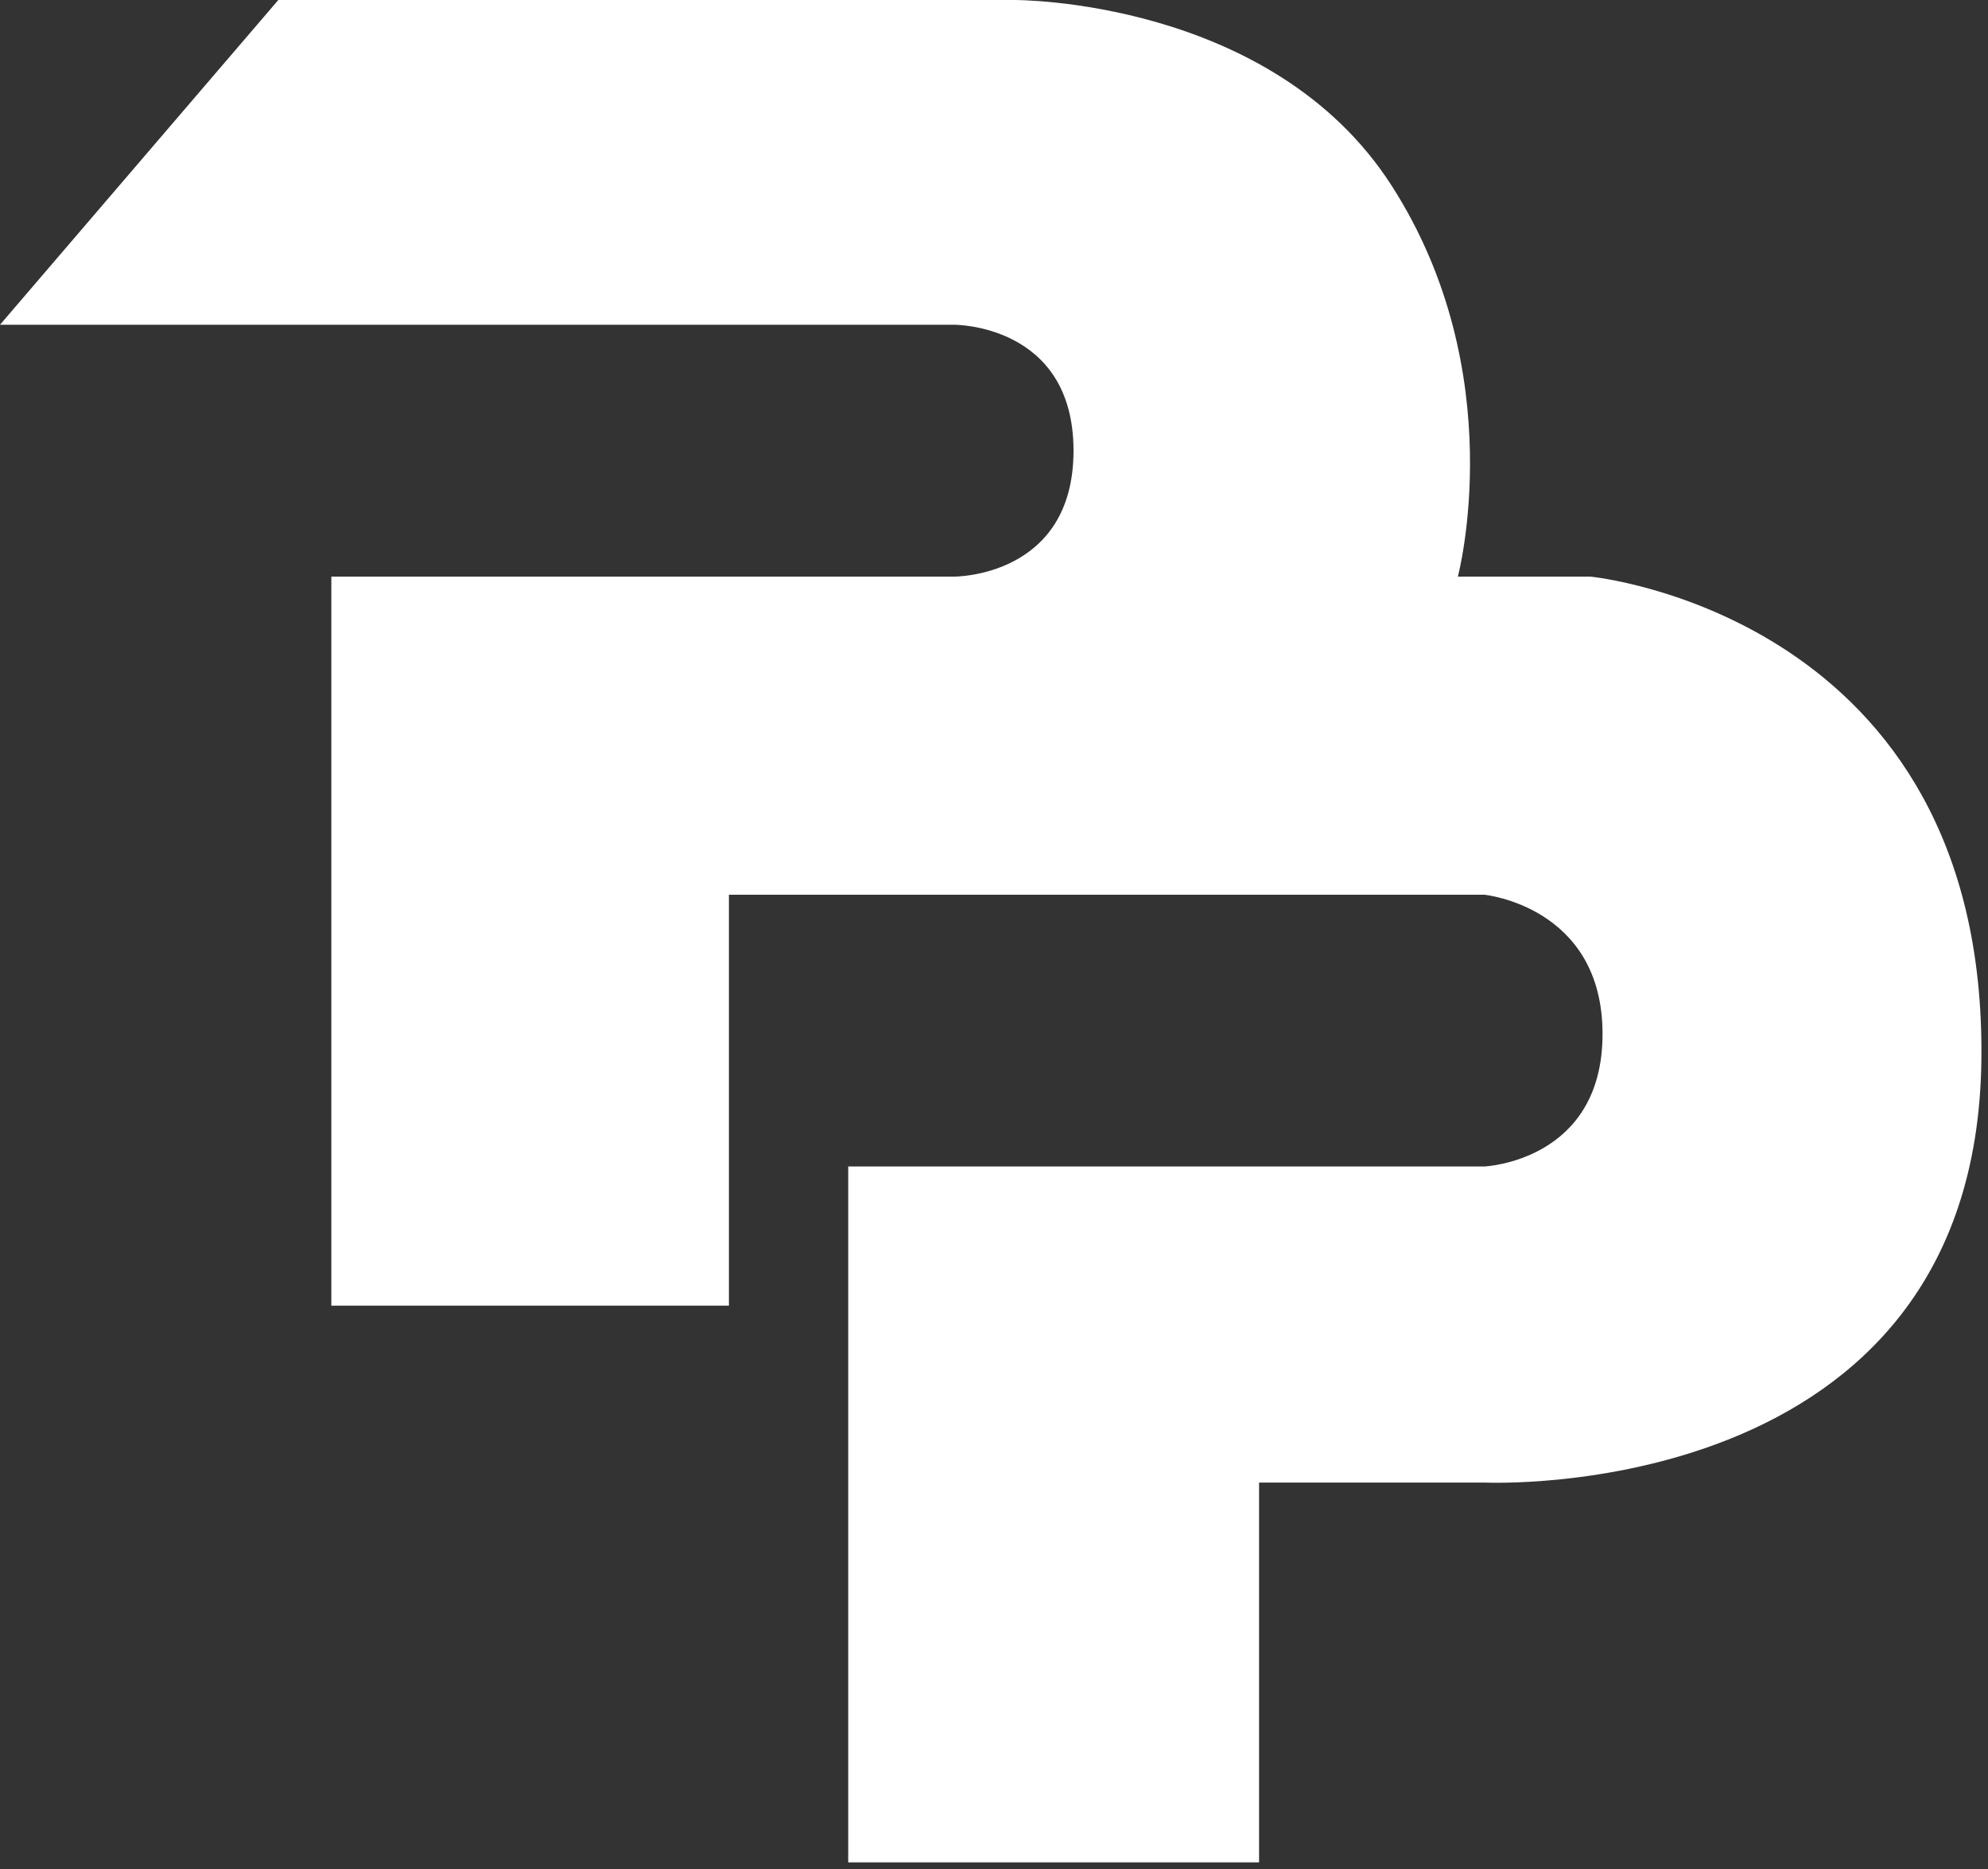
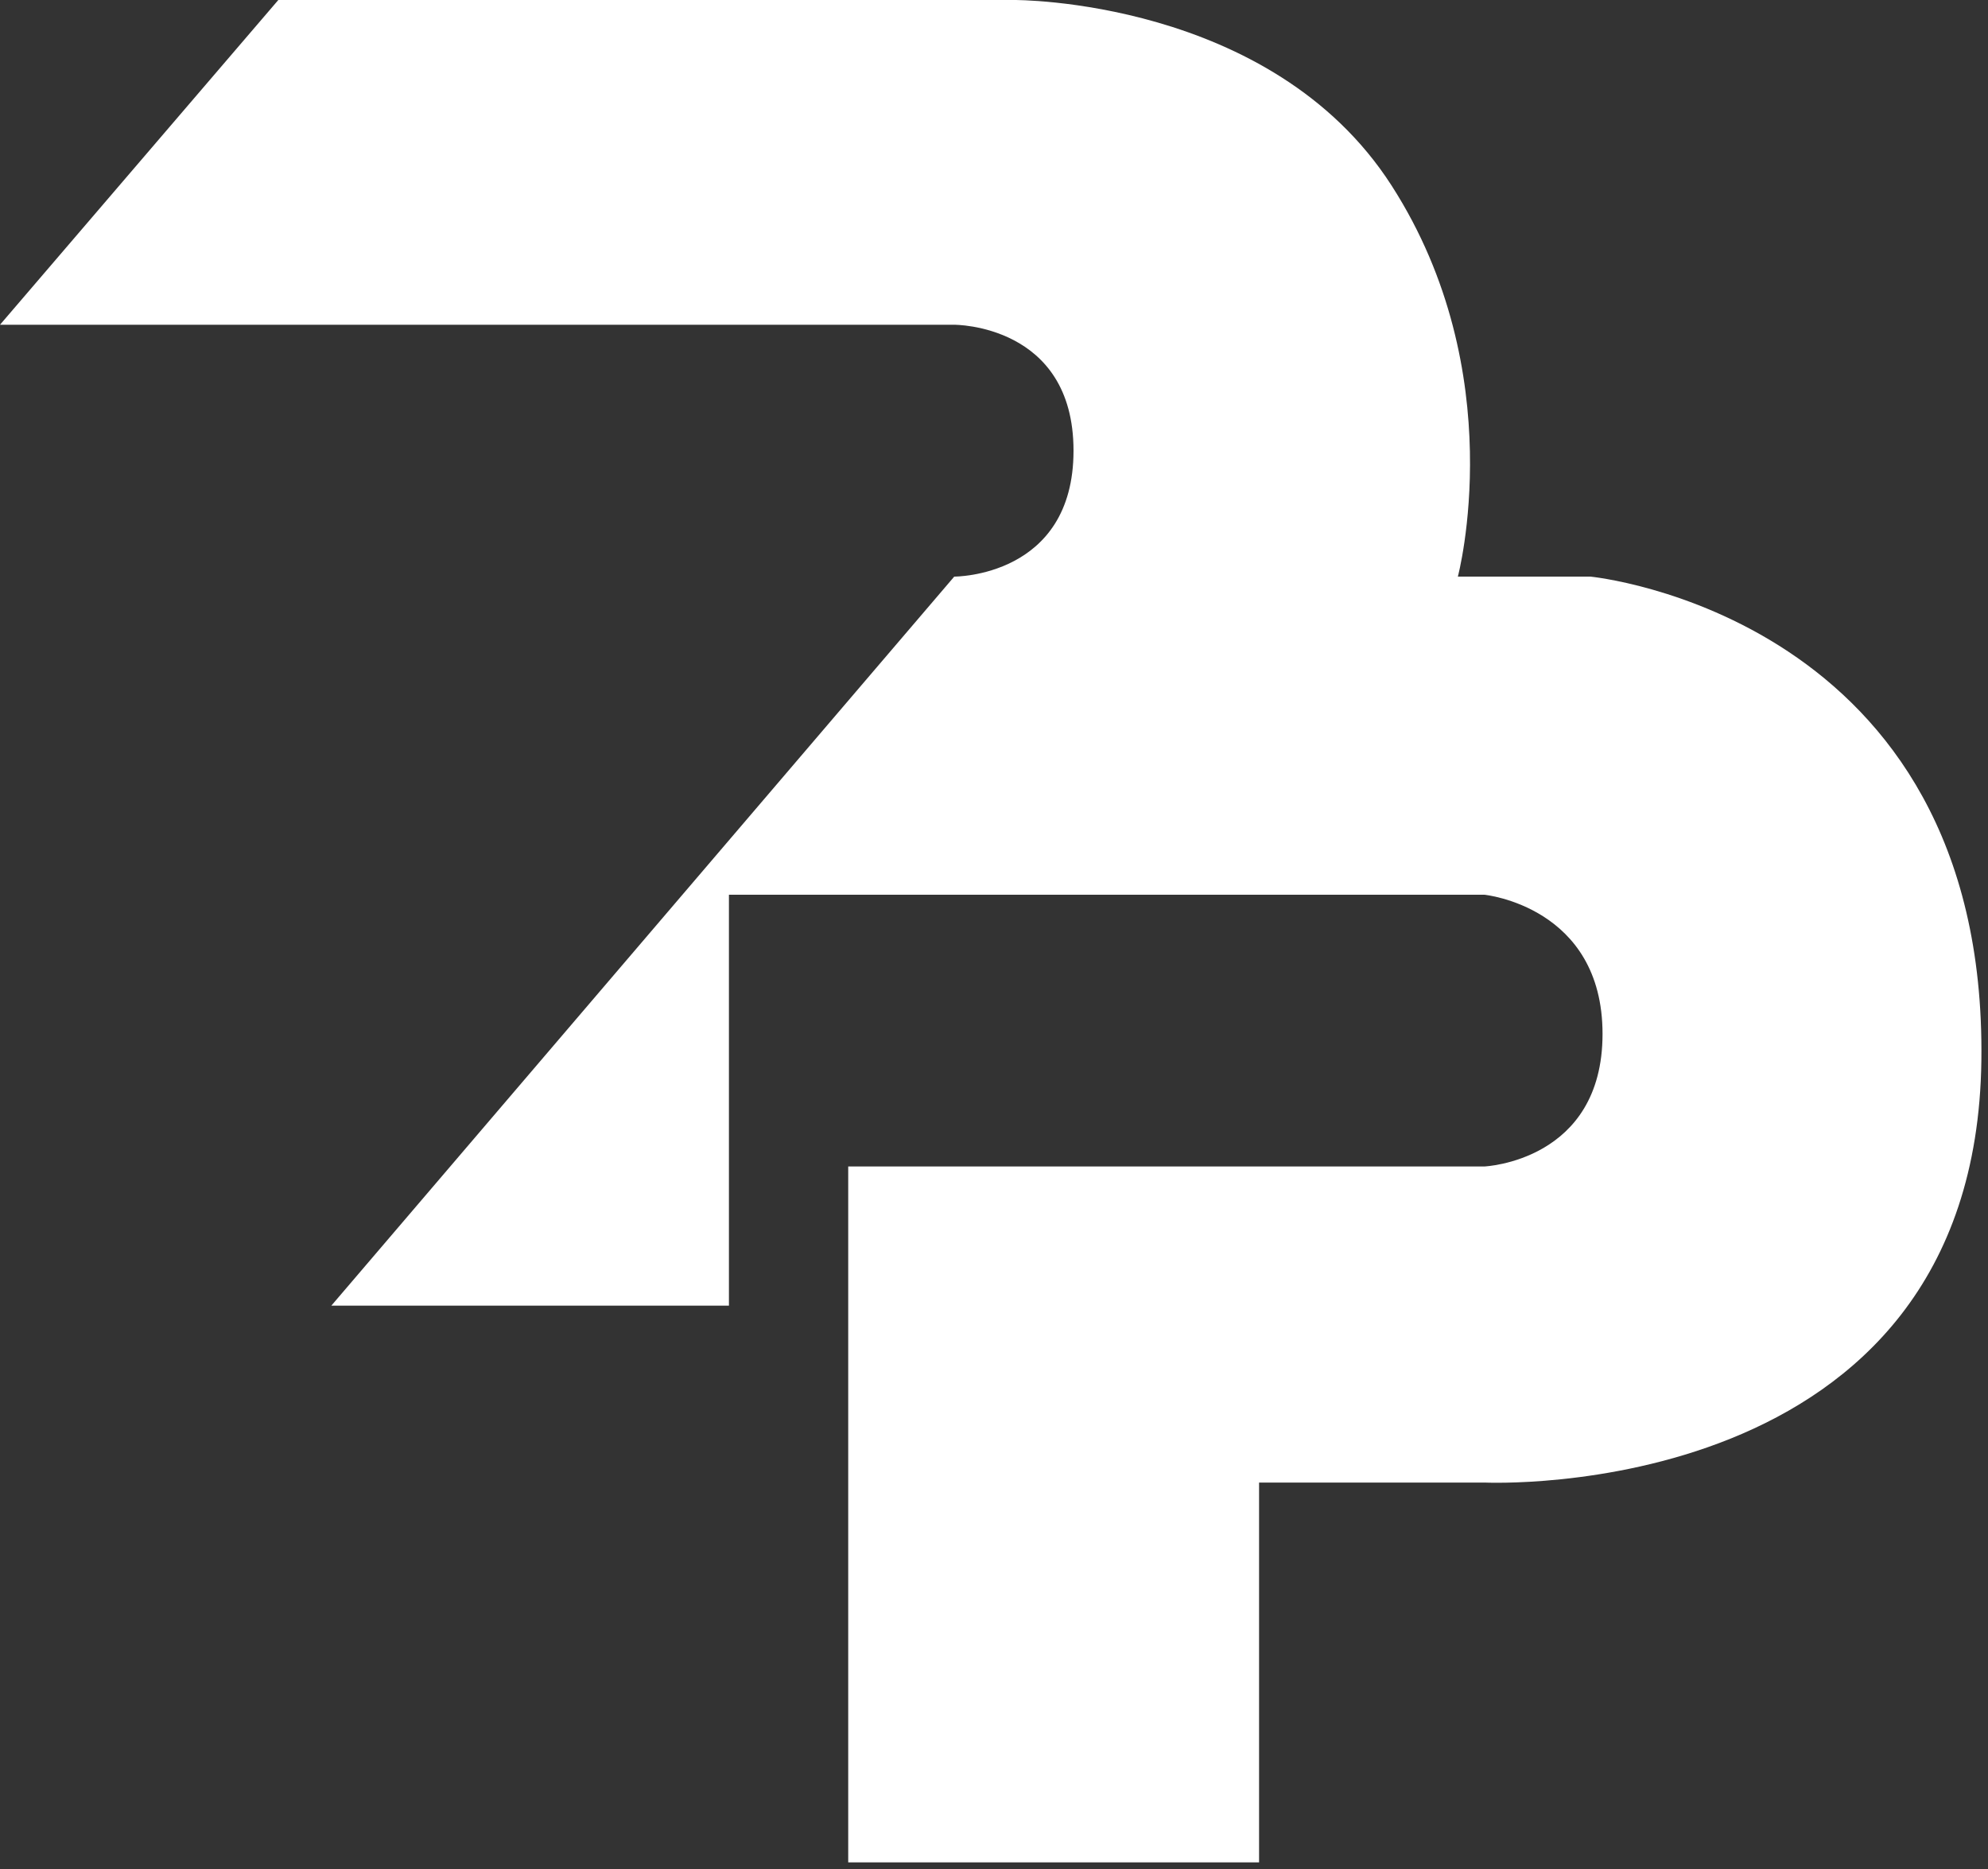
<svg xmlns="http://www.w3.org/2000/svg" width="150px" height="141px" viewBox="0 0 150 141" version="1.1">
  <rect x="0" y="0" width="150" height="141" fill="#333333" stroke="none" />
-   <path d="M0 24.5L72 24.5C72 24.5 81 24.447 81 34C81 43.553 72 43.5 72 43.5L25 43.5L25 98.5L55 98.5L55 67.5L112 67.5C112 67.5 120.916 68.382 120.916 78C120.916 87.618 112 88 112 88L64 88L64 140.5L95 140.5L95 111.846L112 111.846C112 111.846 149.07 113.612 149.5 80C149.93 46.389 120 43.5 120 43.5L110 43.5C110 43.5 114.09 28.148 105 14C95.91 -0.148 76.5 6.42427e-05 76.5 6.42427e-05L21 6.42427e-05L0 24.5Z" id="New-shape-2" fill="#FFFFFF" fill-rule="evenodd" stroke="none" />
+   <path d="M0 24.5L72 24.5C72 24.5 81 24.447 81 34C81 43.553 72 43.5 72 43.5L25 98.5L55 98.5L55 67.5L112 67.5C112 67.5 120.916 68.382 120.916 78C120.916 87.618 112 88 112 88L64 88L64 140.5L95 140.5L95 111.846L112 111.846C112 111.846 149.07 113.612 149.5 80C149.93 46.389 120 43.5 120 43.5L110 43.5C110 43.5 114.09 28.148 105 14C95.91 -0.148 76.5 6.42427e-05 76.5 6.42427e-05L21 6.42427e-05L0 24.5Z" id="New-shape-2" fill="#FFFFFF" fill-rule="evenodd" stroke="none" />
</svg>